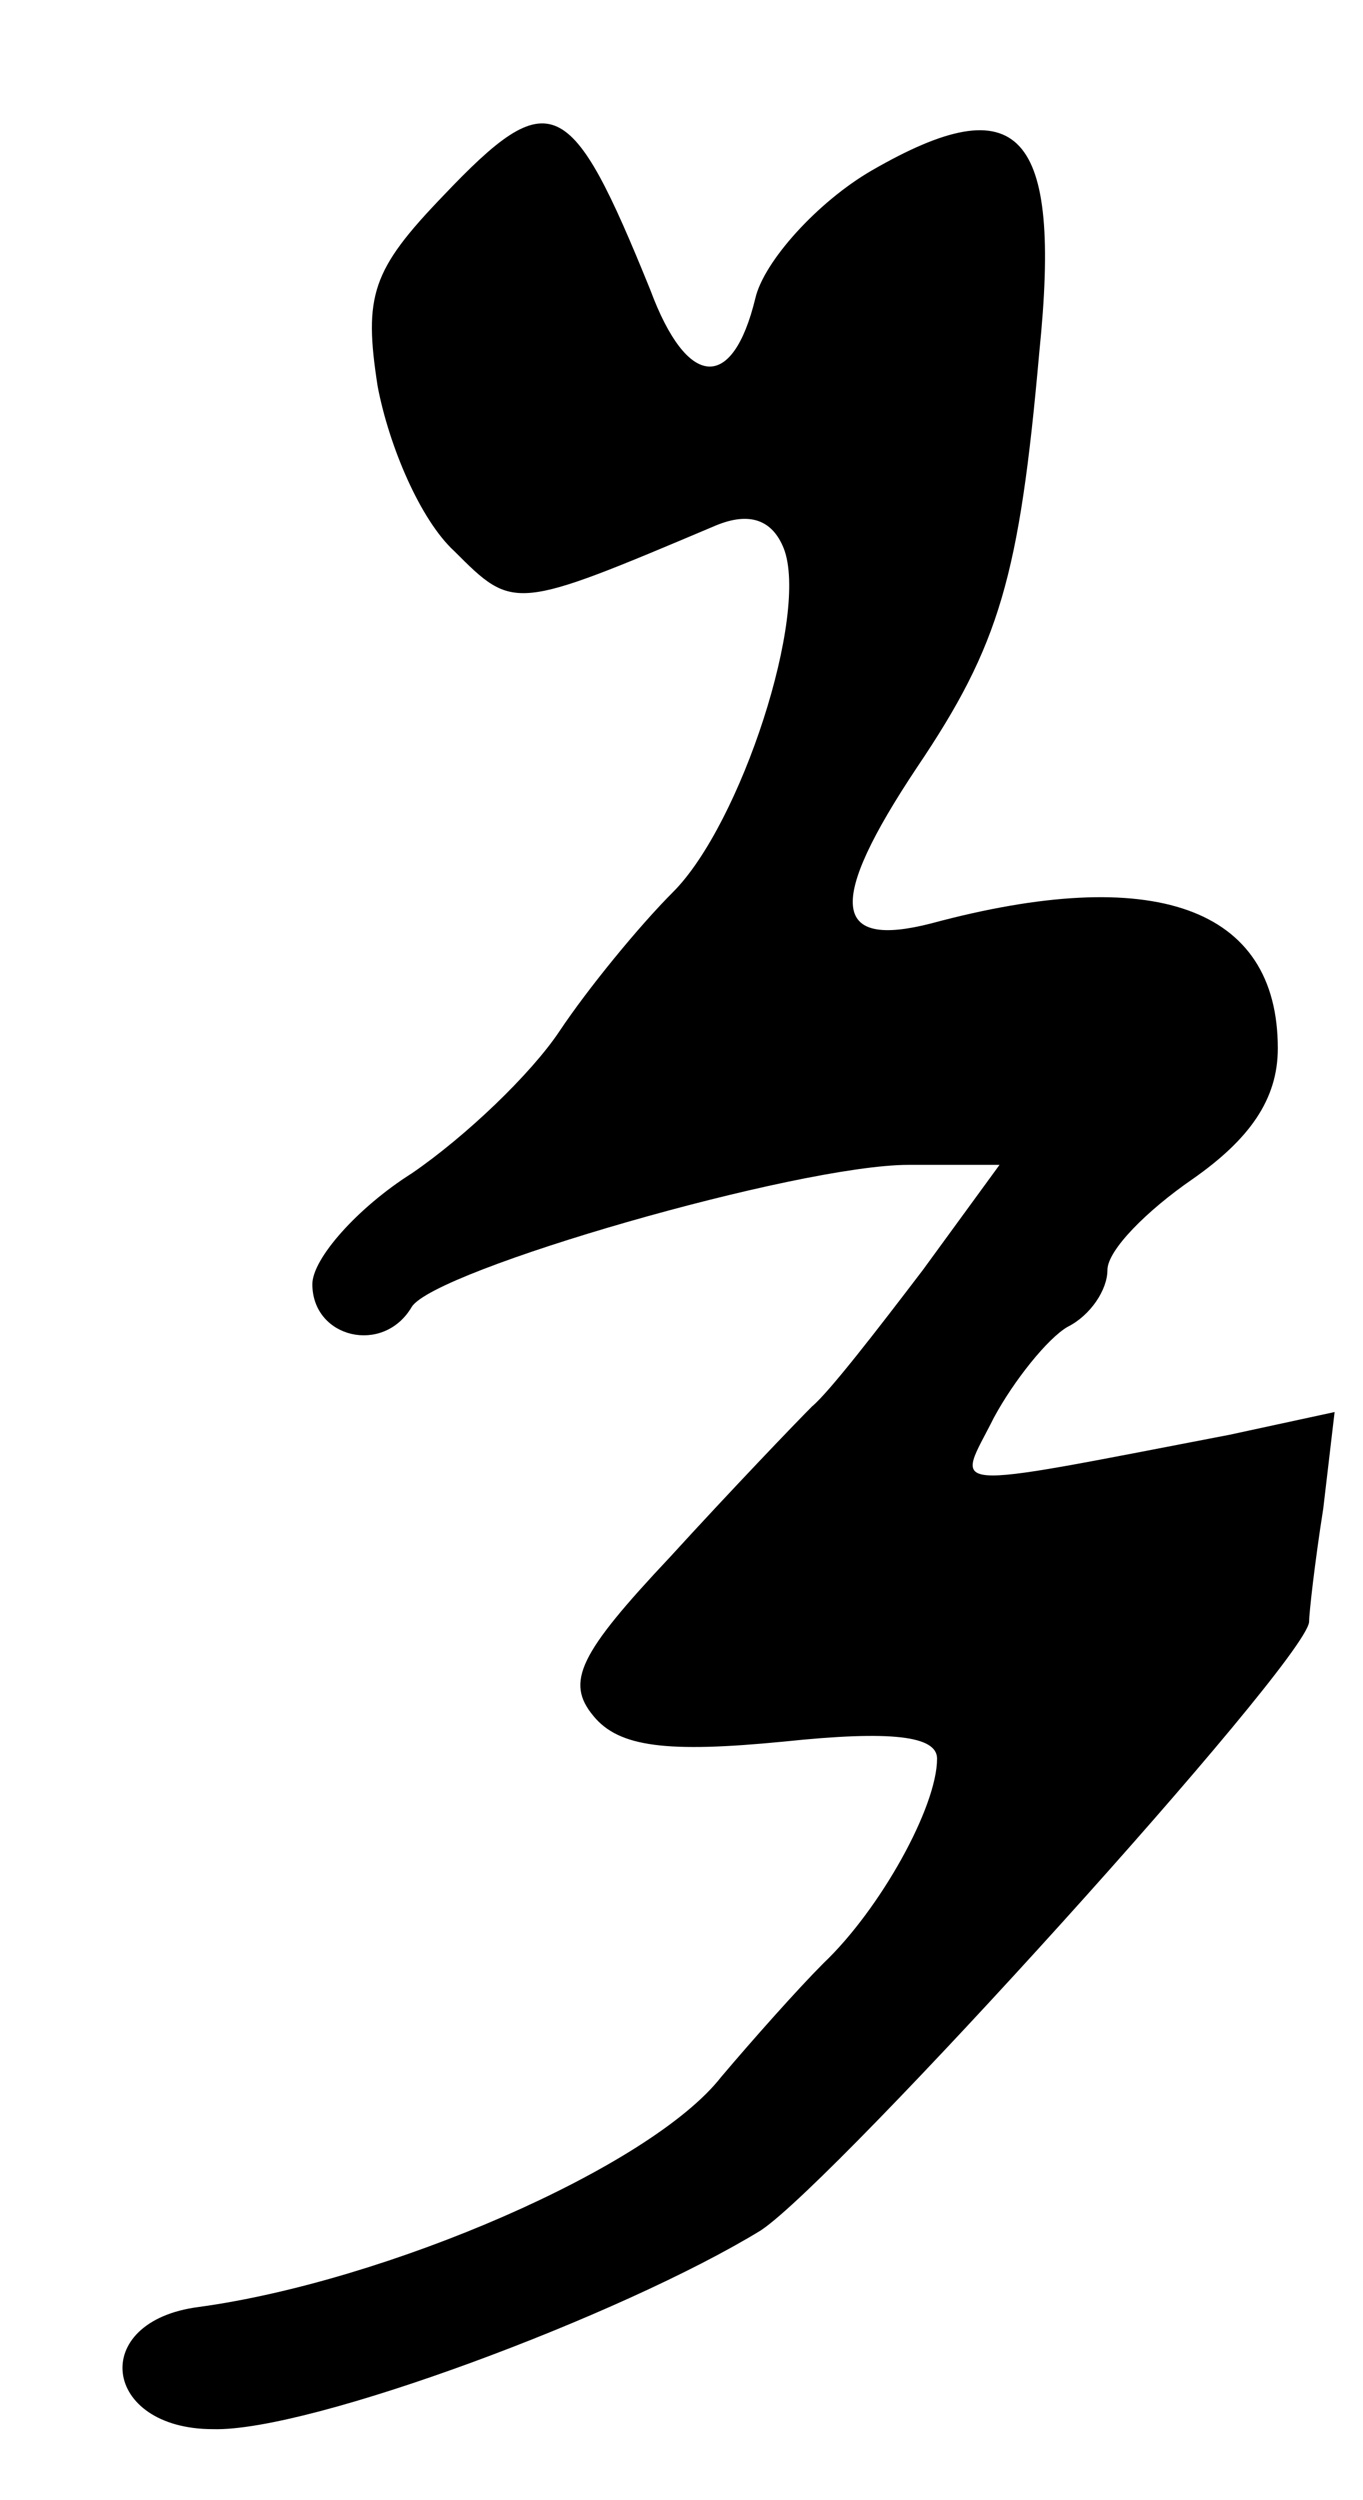
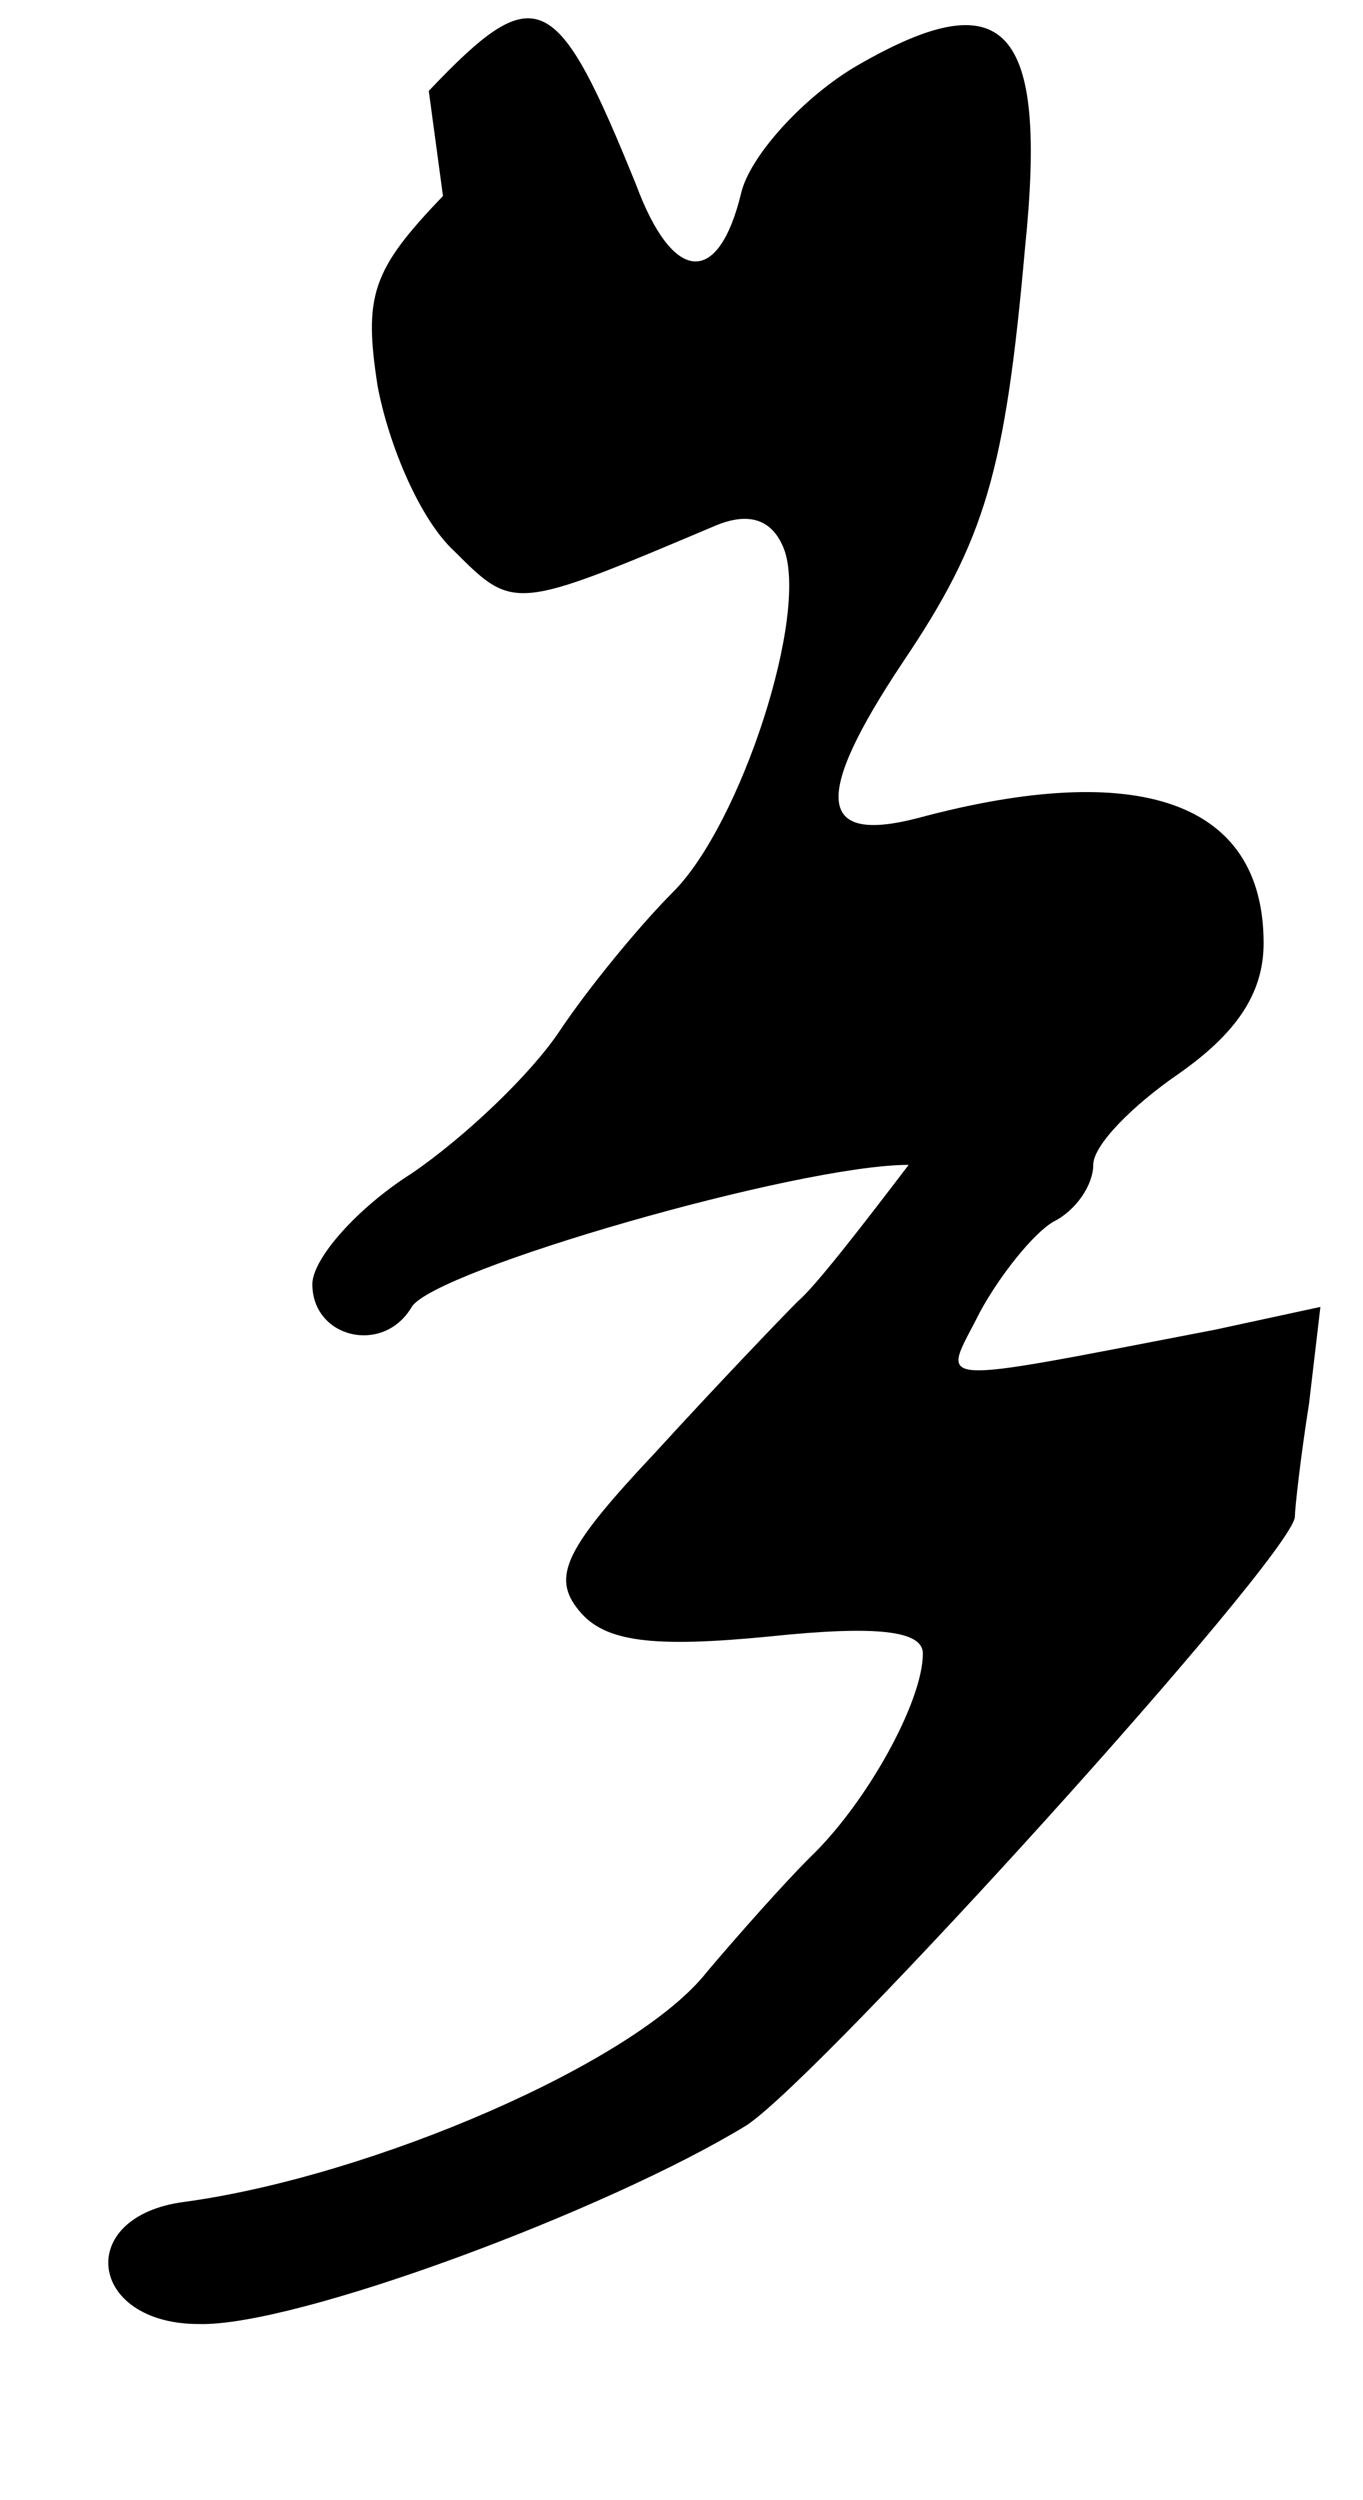
<svg xmlns="http://www.w3.org/2000/svg" version="1.0" width="48pt" height="88pt" viewBox="0 0 48 88" preserveAspectRatio="xMidYMid meet">
  <g transform="translate(0,88) scale(0.1,-0.1)" fill="#000000" stroke="none">
-     <path d="M156 811 c-25 -26 -28 -35 -23 -67 4 -21 15 -47 27 -58 21 -21 21 -21 92 9 12 5 20 2 24 -8 9 -23 -15 -97 -39 -121 -12 -12 -30 -34 -40 -49 -10 -15 -33 -37 -52 -50 -19 -12 -35 -30 -35 -39 0 -19 25 -25 35 -8 8 13 136 50 175 50 l32 0 -27 -37 c-16 -21 -33 -43 -39 -48 -6 -6 -29 -30 -50 -53 -32 -34 -37 -44 -27 -56 9 -11 26 -13 67 -9 38 4 54 2 54 -6 0 -17 -20 -53 -40 -72 -9 -9 -25 -27 -36 -40 -25 -32 -118 -72 -184 -81 -39 -5 -34 -43 5 -43 34 -1 144 40 193 70 27 18 191 199 193 214 0 3 2 21 5 40 l4 34 -37 -8 c-104 -20 -96 -20 -83 6 7 13 19 28 26 32 8 4 14 13 14 20 0 7 14 21 30 32 20 14 30 28 30 46 0 50 -44 65 -122 44 -35 -9 -37 7 -5 55 29 43 36 67 43 146 8 78 -7 94 -59 64 -19 -11 -38 -32 -41 -45 -8 -33 -24 -32 -37 3 -28 69 -35 73 -73 33z" />
+     <path d="M156 811 c-25 -26 -28 -35 -23 -67 4 -21 15 -47 27 -58 21 -21 21 -21 92 9 12 5 20 2 24 -8 9 -23 -15 -97 -39 -121 -12 -12 -30 -34 -40 -49 -10 -15 -33 -37 -52 -50 -19 -12 -35 -30 -35 -39 0 -19 25 -25 35 -8 8 13 136 50 175 50 c-16 -21 -33 -43 -39 -48 -6 -6 -29 -30 -50 -53 -32 -34 -37 -44 -27 -56 9 -11 26 -13 67 -9 38 4 54 2 54 -6 0 -17 -20 -53 -40 -72 -9 -9 -25 -27 -36 -40 -25 -32 -118 -72 -184 -81 -39 -5 -34 -43 5 -43 34 -1 144 40 193 70 27 18 191 199 193 214 0 3 2 21 5 40 l4 34 -37 -8 c-104 -20 -96 -20 -83 6 7 13 19 28 26 32 8 4 14 13 14 20 0 7 14 21 30 32 20 14 30 28 30 46 0 50 -44 65 -122 44 -35 -9 -37 7 -5 55 29 43 36 67 43 146 8 78 -7 94 -59 64 -19 -11 -38 -32 -41 -45 -8 -33 -24 -32 -37 3 -28 69 -35 73 -73 33z" />
  </g>
</svg>